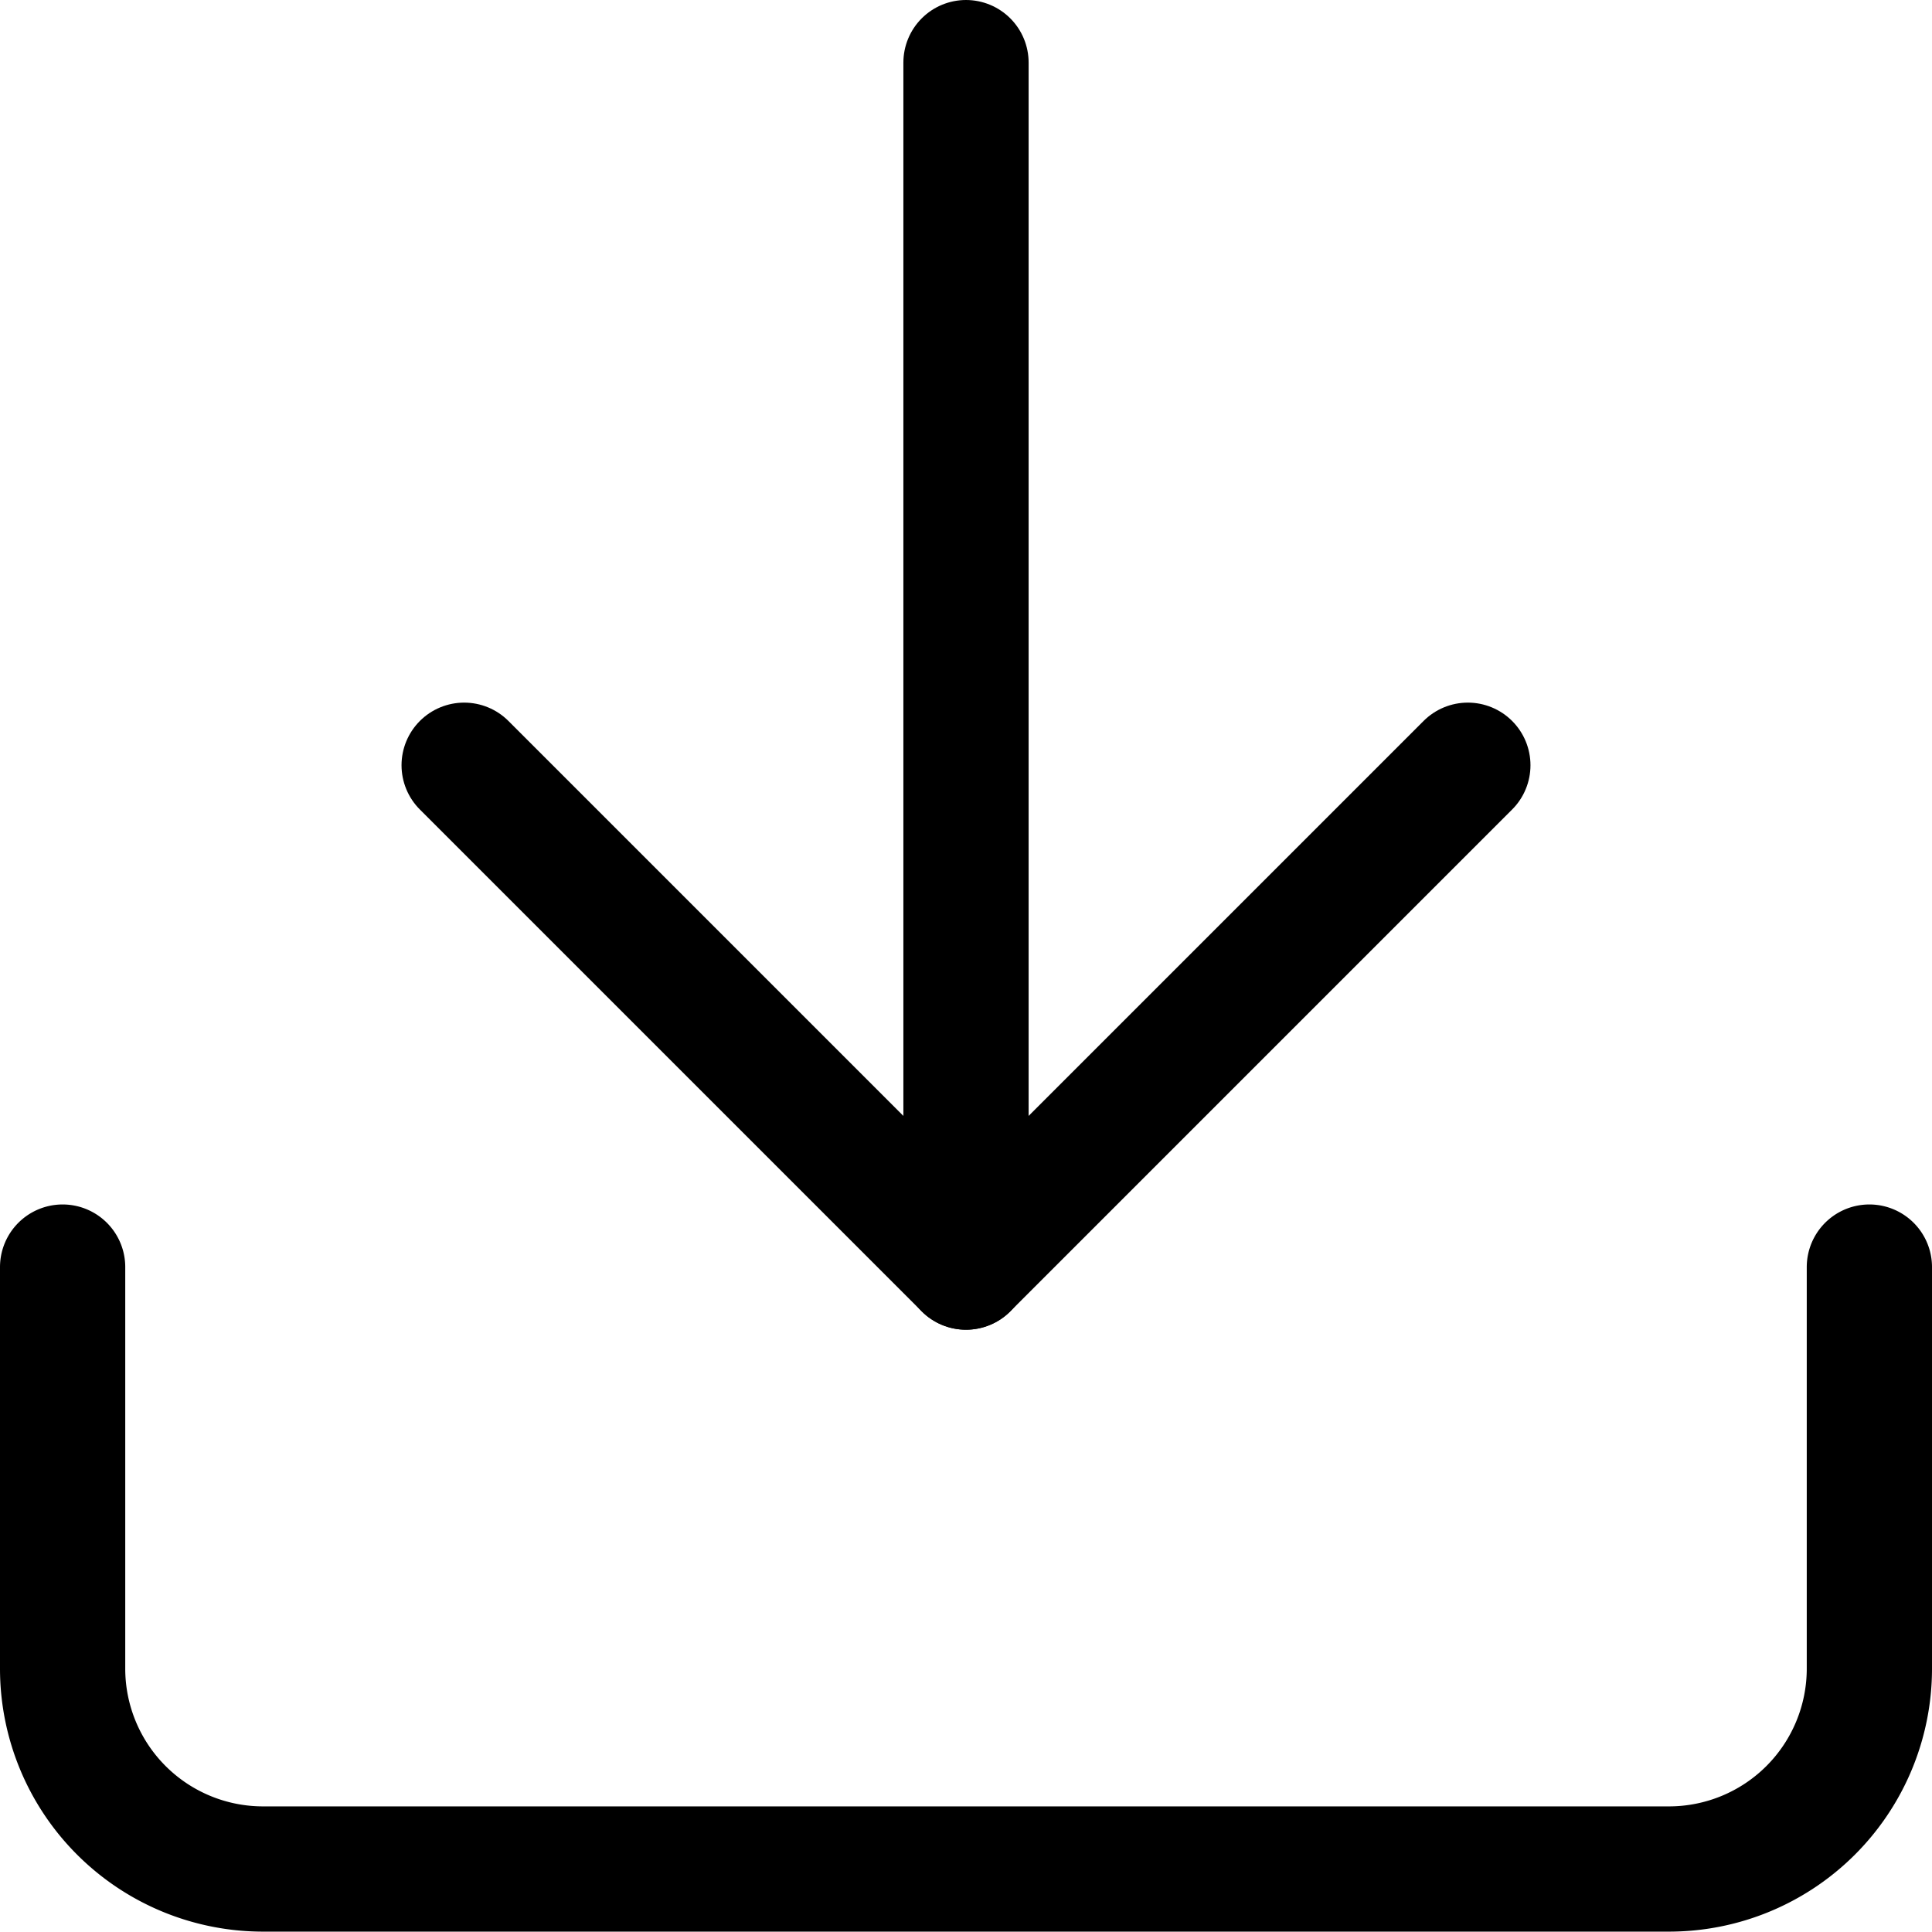
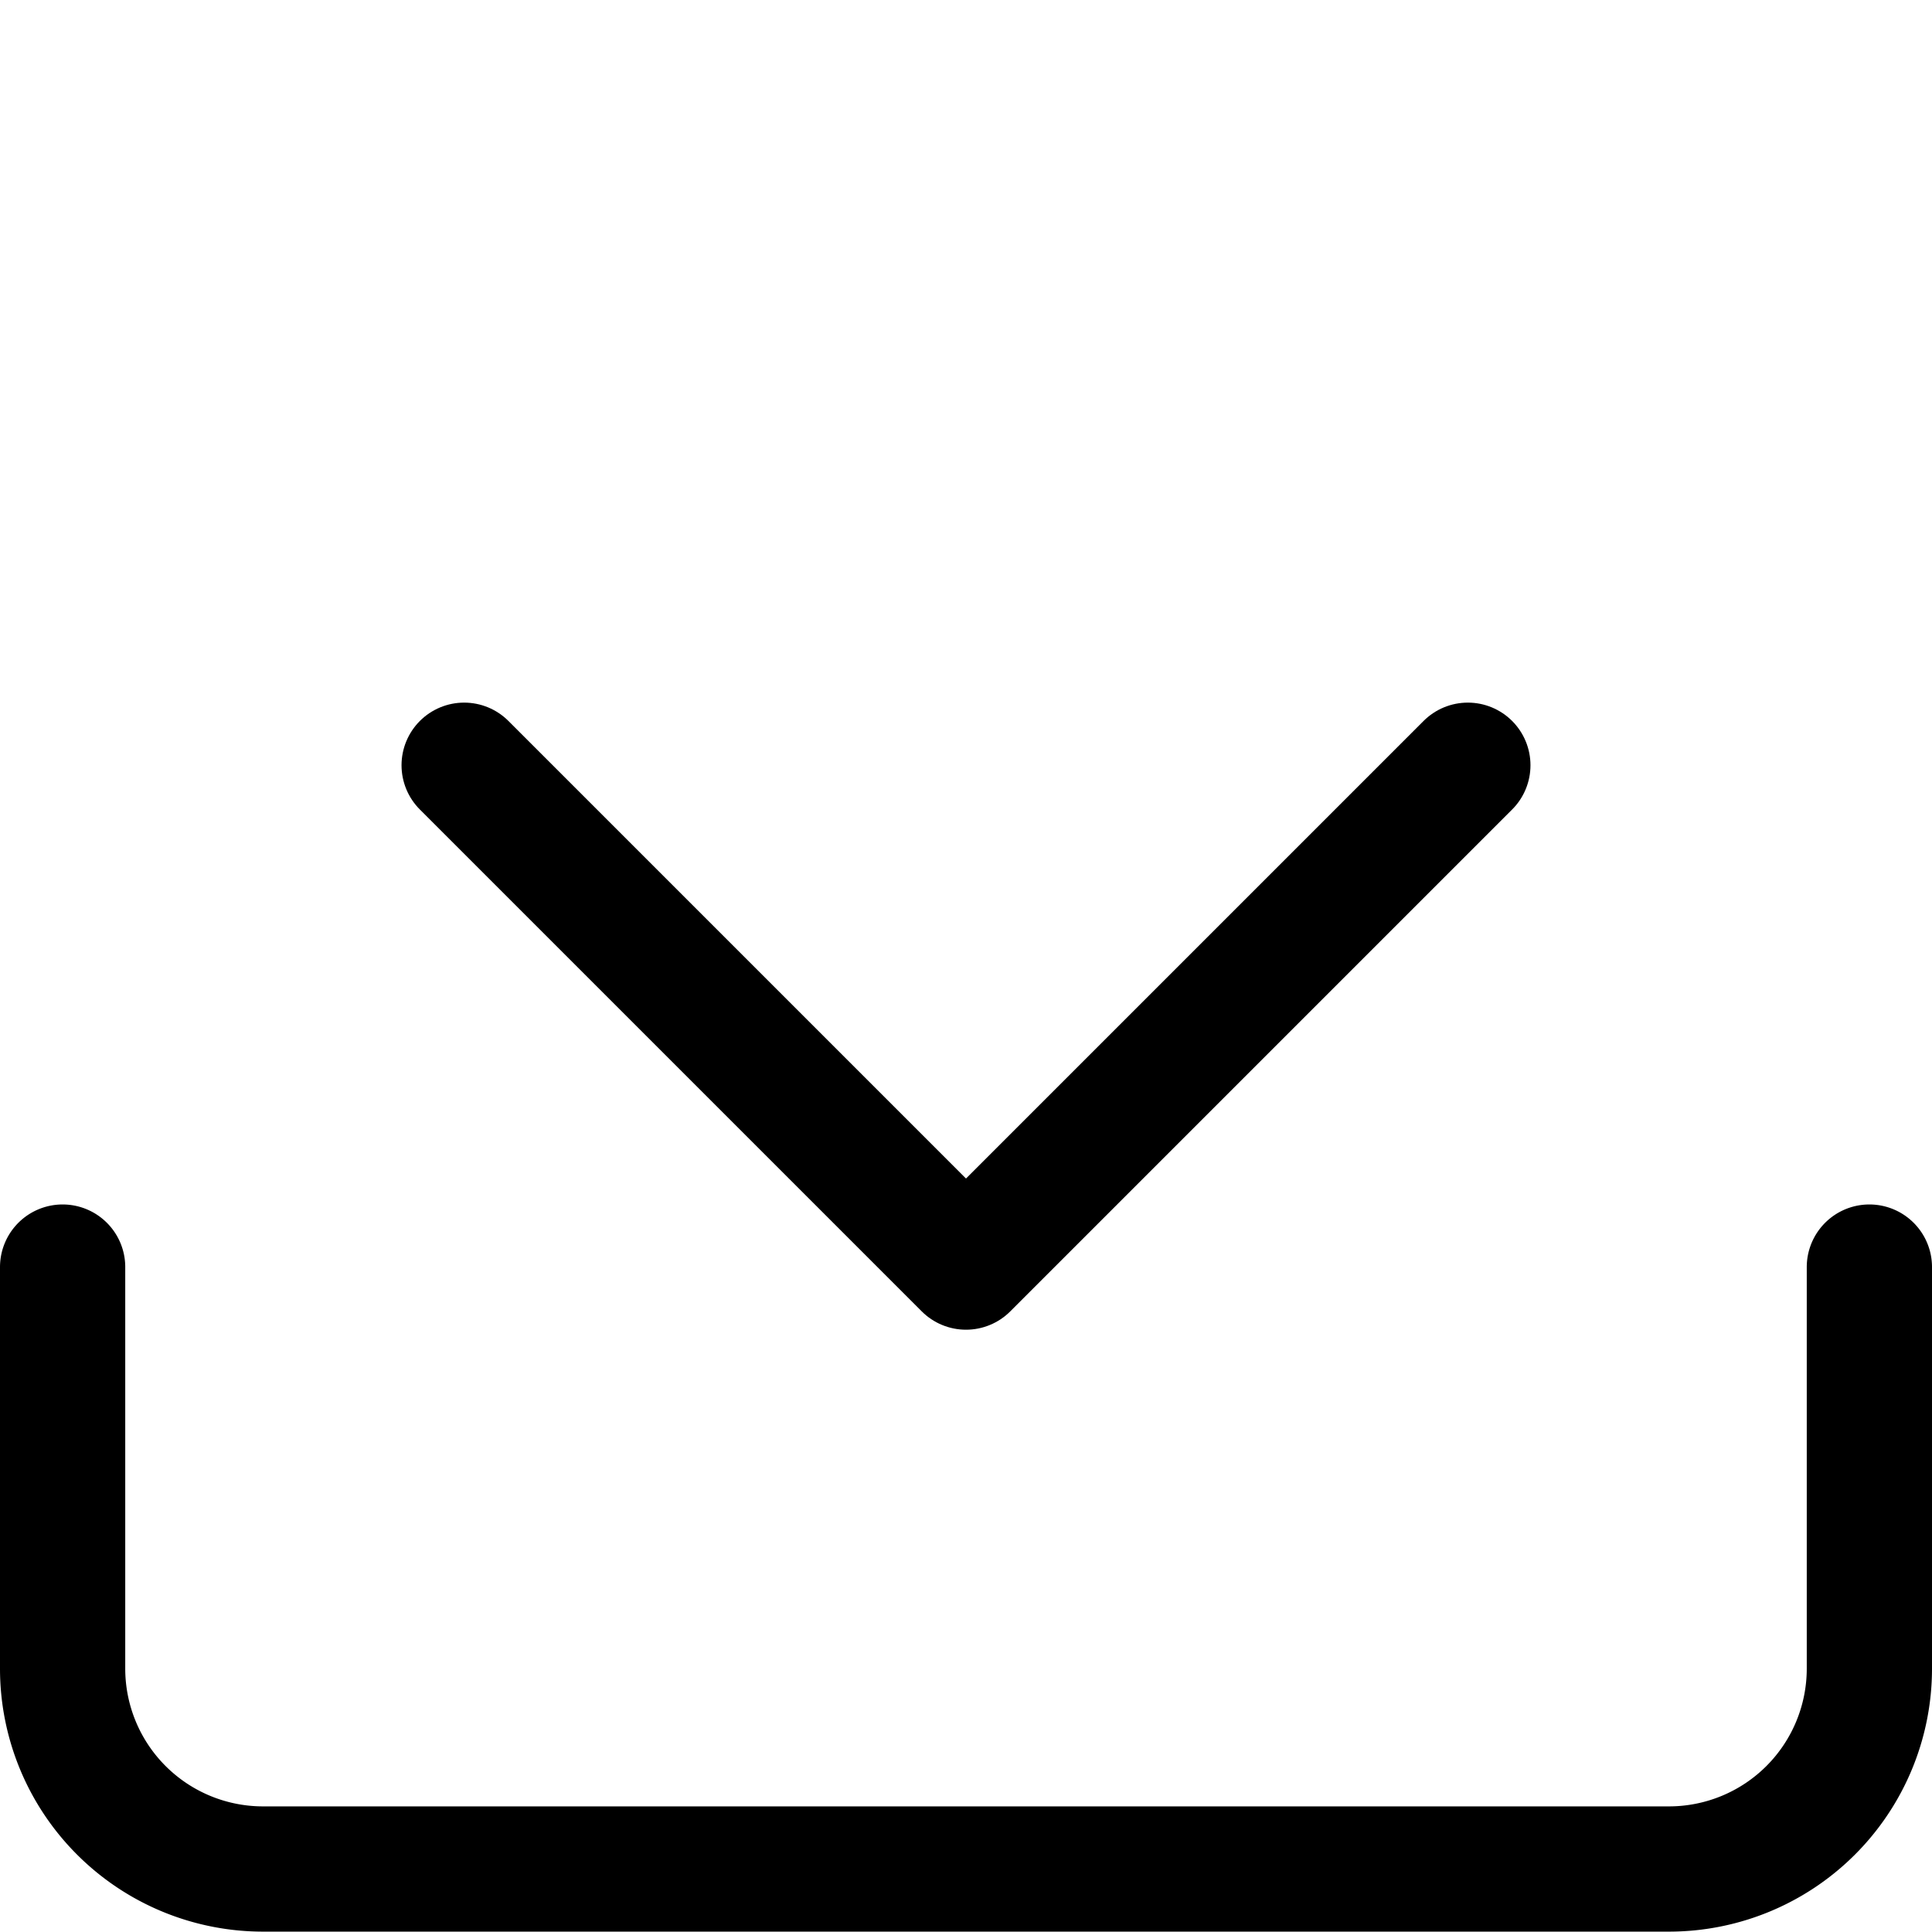
<svg xmlns="http://www.w3.org/2000/svg" width="15.426" height="15.426" viewBox="0 0 15.426 15.426">
  <g id="Icon_feather-download" data-name="Icon feather-download" transform="translate(-4 -4)">
    <path id="Tracé_321" data-name="Tracé 321" d="M18.926,22.5v3.206a1.6,1.6,0,0,1-1.6,1.6H6.1a1.6,1.6,0,0,1-1.6-1.6V22.5" transform="translate(0 -8.383)" fill="none" stroke="#000" stroke-linecap="round" stroke-linejoin="round" stroke-width="1" />
    <path id="Tracé_322" data-name="Tracé 322" d="M10.5,15l4.007,4.007L18.514,15" transform="translate(-2.794 -4.89)" fill="none" stroke="#000" stroke-linecap="round" stroke-linejoin="round" stroke-width="1" />
-     <path id="Tracé_323" data-name="Tracé 323" d="M18,14.117V4.5" transform="translate(-6.287)" fill="none" stroke="#000" stroke-linecap="round" stroke-linejoin="round" stroke-width="1" />
  </g>
</svg>